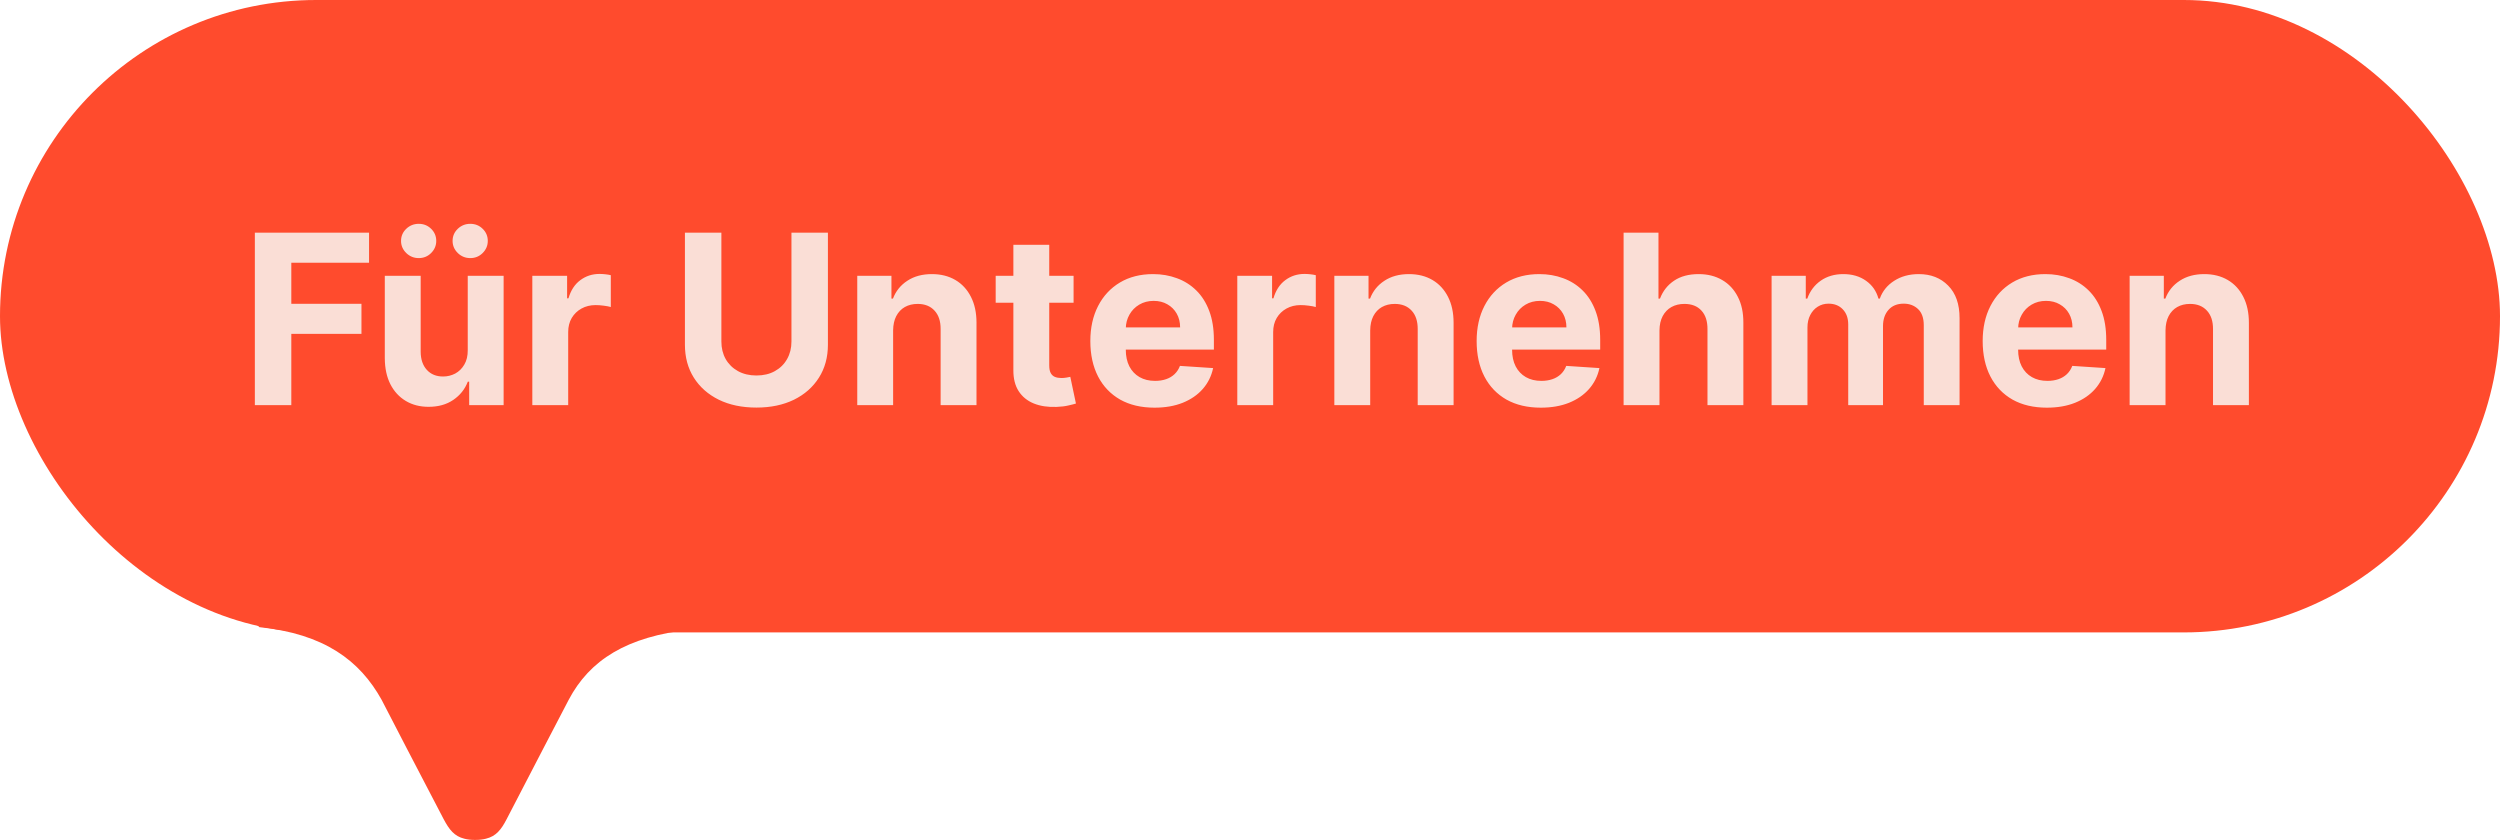
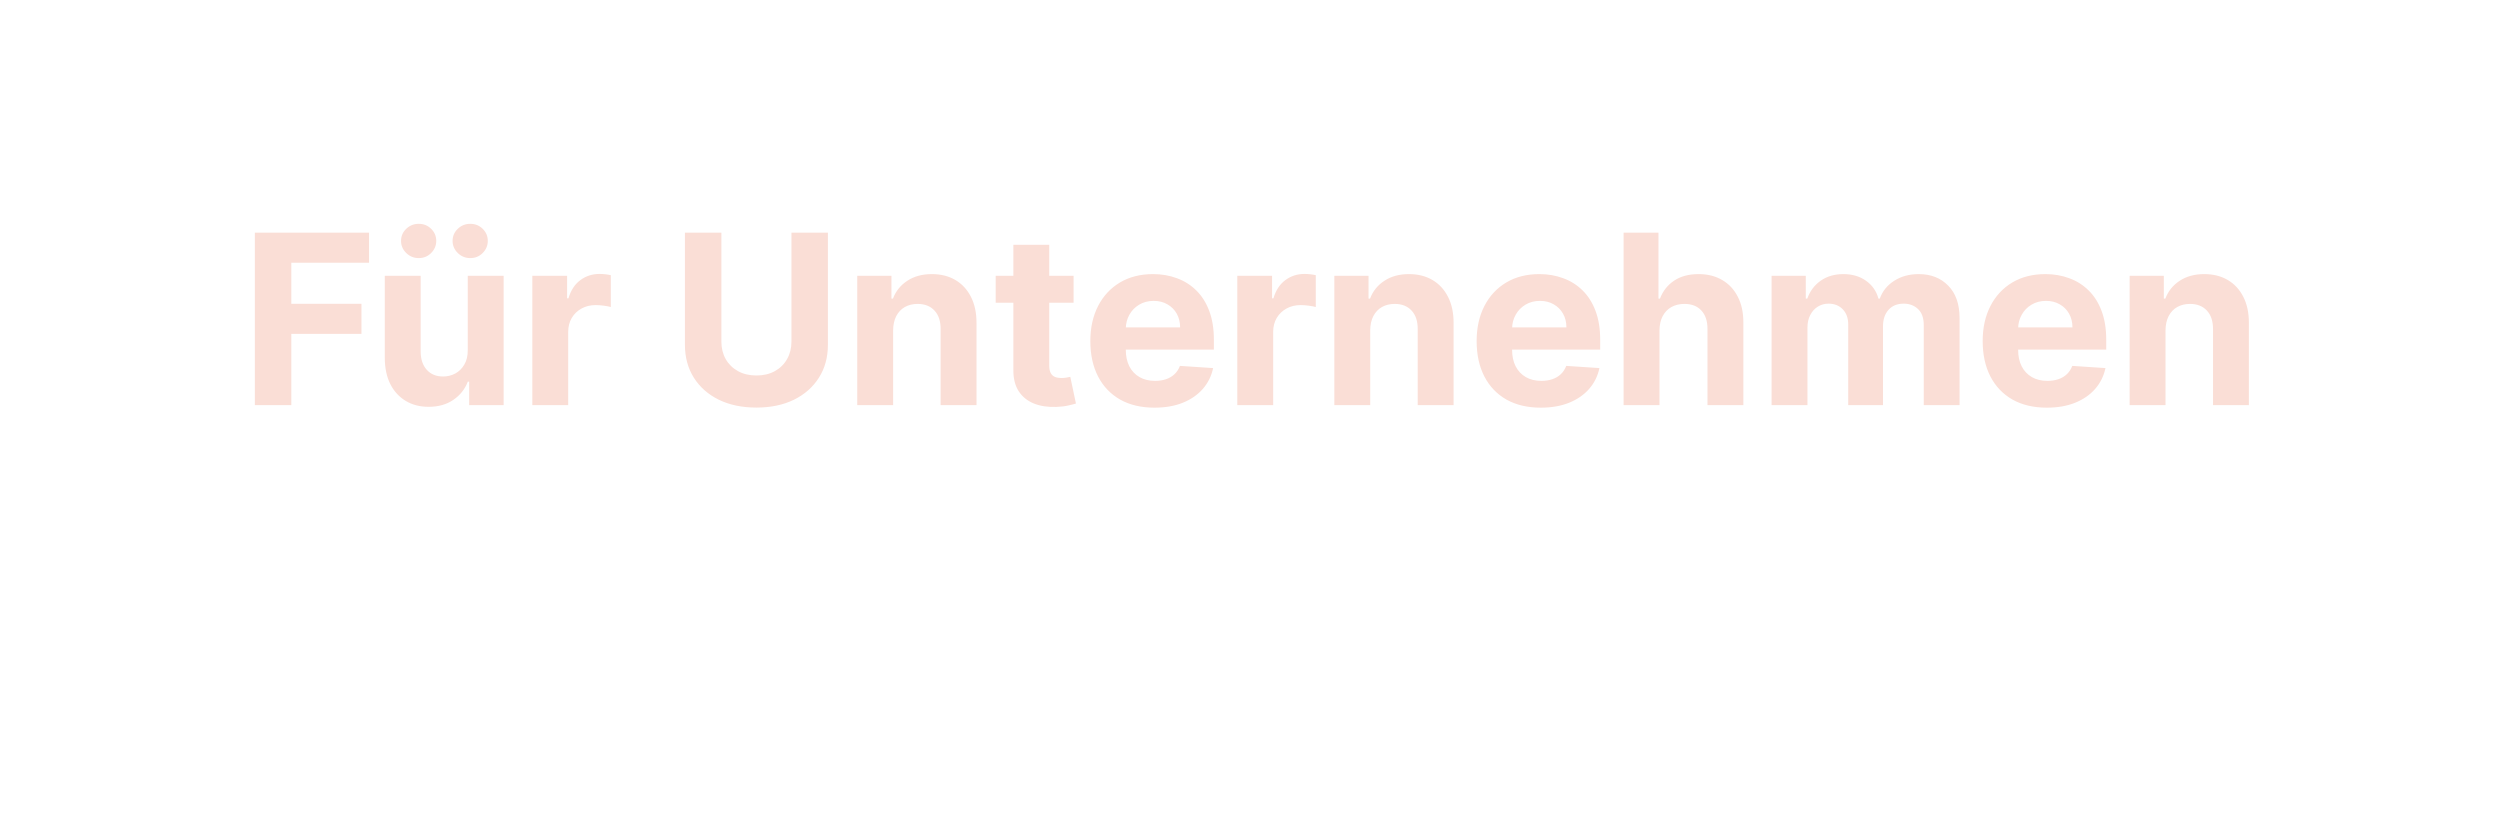
<svg xmlns="http://www.w3.org/2000/svg" width="253" height="85" viewBox="0 0 253 85" fill="none">
-   <path d="M26.229 63.442L26.233 63.466C32.816 64.144 36.409 66.84 38.62 70.821C38.62 70.821 43.26 79.798 44.897 82.896C45.463 83.964 45.978 84.629 46.99 84.876C47.31 84.96 47.663 85.002 48.051 85C48.065 85 48.075 84.997 48.085 84.997C48.099 84.997 48.109 85 48.12 85C48.508 85 48.858 84.96 49.18 84.876C50.196 84.629 50.721 83.969 51.274 82.896C52.859 79.814 57.551 70.821 57.551 70.821C59.665 66.811 63.4 64.418 69.938 63.703L69.941 63.674C99.934 45.958 -2.81 37.592 26.229 63.442Z" fill="#FF4B2D" />
-   <rect width="253" height="64" rx="32" fill="#FF4B2D" />
  <path d="M25.791 41V23.546H37.347V26.588H29.481V30.747H36.58V33.79H29.481V41H25.791ZM47.336 35.426V27.909H50.967V41H47.481V38.622H47.344C47.049 39.389 46.557 40.006 45.87 40.472C45.188 40.938 44.356 41.17 43.373 41.17C42.498 41.17 41.728 40.972 41.063 40.574C40.398 40.176 39.879 39.611 39.504 38.878C39.134 38.145 38.947 37.267 38.941 36.244V27.909H42.572V35.597C42.577 36.369 42.785 36.98 43.194 37.429C43.603 37.878 44.151 38.102 44.839 38.102C45.276 38.102 45.685 38.003 46.066 37.804C46.447 37.599 46.754 37.298 46.986 36.901C47.225 36.503 47.342 36.011 47.336 35.426ZM42.376 26.119C41.887 26.119 41.467 25.949 41.114 25.608C40.762 25.261 40.586 24.852 40.586 24.381C40.586 23.898 40.762 23.489 41.114 23.153C41.467 22.818 41.887 22.651 42.376 22.651C42.87 22.651 43.288 22.818 43.629 23.153C43.975 23.489 44.148 23.898 44.148 24.381C44.148 24.852 43.975 25.261 43.629 25.608C43.288 25.949 42.87 26.119 42.376 26.119ZM47.592 26.119C47.103 26.119 46.682 25.949 46.33 25.608C45.978 25.261 45.802 24.852 45.802 24.381C45.802 23.898 45.978 23.489 46.33 23.153C46.682 22.818 47.103 22.651 47.592 22.651C48.086 22.651 48.504 22.818 48.844 23.153C49.191 23.489 49.364 23.898 49.364 24.381C49.364 24.852 49.191 25.261 48.844 25.608C48.504 25.949 48.086 26.119 47.592 26.119ZM53.871 41V27.909H57.391V30.193H57.527C57.766 29.381 58.166 28.767 58.729 28.352C59.291 27.932 59.939 27.722 60.672 27.722C60.854 27.722 61.05 27.733 61.26 27.756C61.47 27.778 61.655 27.81 61.814 27.849V31.071C61.644 31.02 61.408 30.974 61.106 30.935C60.805 30.895 60.53 30.875 60.28 30.875C59.746 30.875 59.269 30.991 58.848 31.224C58.433 31.452 58.104 31.77 57.859 32.179C57.621 32.588 57.501 33.06 57.501 33.594V41H53.871ZM80.095 23.546H83.785V34.881C83.785 36.153 83.481 37.267 82.874 38.222C82.271 39.176 81.428 39.92 80.342 40.455C79.257 40.983 77.993 41.247 76.55 41.247C75.101 41.247 73.834 40.983 72.749 40.455C71.663 39.92 70.82 39.176 70.217 38.222C69.615 37.267 69.314 36.153 69.314 34.881V23.546H73.004V34.565C73.004 35.23 73.149 35.821 73.439 36.338C73.734 36.855 74.149 37.261 74.683 37.557C75.217 37.852 75.84 38 76.55 38C77.266 38 77.888 37.852 78.416 37.557C78.95 37.261 79.362 36.855 79.652 36.338C79.947 35.821 80.095 35.23 80.095 34.565V23.546ZM90.384 33.432V41H86.754V27.909H90.214V30.219H90.367C90.657 29.457 91.143 28.855 91.825 28.412C92.506 27.963 93.333 27.739 94.305 27.739C95.214 27.739 96.006 27.938 96.683 28.335C97.359 28.733 97.884 29.301 98.259 30.04C98.634 30.773 98.822 31.648 98.822 32.665V41H95.191V33.312C95.197 32.511 94.992 31.886 94.577 31.438C94.163 30.983 93.592 30.756 92.864 30.756C92.376 30.756 91.944 30.861 91.569 31.071C91.2 31.281 90.91 31.588 90.7 31.991C90.495 32.389 90.39 32.869 90.384 33.432ZM108.646 27.909V30.636H100.763V27.909H108.646ZM102.553 24.773H106.183V36.977C106.183 37.312 106.234 37.574 106.337 37.761C106.439 37.943 106.581 38.071 106.763 38.145C106.95 38.219 107.166 38.256 107.411 38.256C107.581 38.256 107.751 38.242 107.922 38.213C108.092 38.179 108.223 38.153 108.314 38.136L108.885 40.838C108.703 40.895 108.447 40.96 108.118 41.034C107.788 41.114 107.388 41.162 106.916 41.179C106.041 41.213 105.274 41.097 104.615 40.83C103.962 40.562 103.453 40.148 103.089 39.585C102.726 39.023 102.547 38.312 102.553 37.455V24.773ZM116.837 41.256C115.49 41.256 114.331 40.983 113.359 40.438C112.393 39.886 111.649 39.108 111.126 38.102C110.604 37.091 110.342 35.895 110.342 34.514C110.342 33.168 110.604 31.986 111.126 30.969C111.649 29.952 112.385 29.159 113.334 28.591C114.288 28.023 115.408 27.739 116.692 27.739C117.555 27.739 118.359 27.878 119.104 28.156C119.854 28.429 120.507 28.841 121.064 29.392C121.626 29.943 122.064 30.636 122.376 31.472C122.689 32.301 122.845 33.273 122.845 34.386V35.383H111.791V33.133H119.428C119.428 32.611 119.314 32.148 119.087 31.744C118.859 31.341 118.544 31.026 118.141 30.798C117.743 30.565 117.28 30.449 116.751 30.449C116.2 30.449 115.712 30.577 115.286 30.832C114.865 31.082 114.536 31.421 114.297 31.847C114.058 32.267 113.936 32.736 113.93 33.253V35.392C113.93 36.04 114.05 36.599 114.288 37.071C114.533 37.543 114.876 37.906 115.32 38.162C115.763 38.418 116.288 38.545 116.896 38.545C117.3 38.545 117.669 38.489 118.004 38.375C118.339 38.261 118.626 38.091 118.865 37.864C119.104 37.636 119.286 37.358 119.411 37.028L122.768 37.25C122.598 38.057 122.249 38.761 121.72 39.364C121.197 39.96 120.521 40.426 119.692 40.761C118.868 41.091 117.916 41.256 116.837 41.256ZM125.214 41V27.909H128.734V30.193H128.871C129.109 29.381 129.51 28.767 130.072 28.352C130.635 27.932 131.283 27.722 132.016 27.722C132.197 27.722 132.393 27.733 132.604 27.756C132.814 27.778 132.999 27.81 133.158 27.849V31.071C132.987 31.02 132.751 30.974 132.45 30.935C132.149 30.895 131.874 30.875 131.624 30.875C131.089 30.875 130.612 30.991 130.192 31.224C129.777 31.452 129.447 31.77 129.203 32.179C128.964 32.588 128.845 33.06 128.845 33.594V41H125.214ZM138.665 33.432V41H135.035V27.909H138.495V30.219H138.648C138.938 29.457 139.424 28.855 140.106 28.412C140.788 27.963 141.614 27.739 142.586 27.739C143.495 27.739 144.288 27.938 144.964 28.335C145.64 28.733 146.165 29.301 146.54 30.04C146.915 30.773 147.103 31.648 147.103 32.665V41H143.472V33.312C143.478 32.511 143.273 31.886 142.859 31.438C142.444 30.983 141.873 30.756 141.146 30.756C140.657 30.756 140.225 30.861 139.85 31.071C139.481 31.281 139.191 31.588 138.981 31.991C138.776 32.389 138.671 32.869 138.665 33.432ZM155.93 41.256C154.584 41.256 153.425 40.983 152.453 40.438C151.487 39.886 150.743 39.108 150.22 38.102C149.697 37.091 149.436 35.895 149.436 34.514C149.436 33.168 149.697 31.986 150.22 30.969C150.743 29.952 151.479 29.159 152.428 28.591C153.382 28.023 154.501 27.739 155.786 27.739C156.649 27.739 157.453 27.878 158.197 28.156C158.947 28.429 159.601 28.841 160.158 29.392C160.72 29.943 161.158 30.636 161.47 31.472C161.783 32.301 161.939 33.273 161.939 34.386V35.383H150.885V33.133H158.521C158.521 32.611 158.408 32.148 158.18 31.744C157.953 31.341 157.638 31.026 157.234 30.798C156.837 30.565 156.374 30.449 155.845 30.449C155.294 30.449 154.805 30.577 154.379 30.832C153.959 31.082 153.629 31.421 153.391 31.847C153.152 32.267 153.03 32.736 153.024 33.253V35.392C153.024 36.04 153.143 36.599 153.382 37.071C153.626 37.543 153.97 37.906 154.413 38.162C154.857 38.418 155.382 38.545 155.99 38.545C156.393 38.545 156.763 38.489 157.098 38.375C157.433 38.261 157.72 38.091 157.959 37.864C158.197 37.636 158.379 37.358 158.504 37.028L161.862 37.25C161.692 38.057 161.342 38.761 160.814 39.364C160.291 39.96 159.615 40.426 158.786 40.761C157.962 41.091 157.01 41.256 155.93 41.256ZM167.939 33.432V41H164.308V23.546H167.837V30.219H167.99C168.286 29.446 168.763 28.841 169.422 28.403C170.081 27.96 170.908 27.739 171.902 27.739C172.811 27.739 173.604 27.938 174.28 28.335C174.962 28.727 175.49 29.293 175.865 30.031C176.246 30.764 176.433 31.642 176.428 32.665V41H172.797V33.312C172.803 32.506 172.598 31.878 172.183 31.429C171.774 30.98 171.2 30.756 170.462 30.756C169.967 30.756 169.53 30.861 169.149 31.071C168.774 31.281 168.479 31.588 168.263 31.991C168.053 32.389 167.945 32.869 167.939 33.432ZM179.285 41V27.909H182.745V30.219H182.898C183.171 29.452 183.626 28.847 184.262 28.403C184.898 27.96 185.66 27.739 186.546 27.739C187.444 27.739 188.208 27.963 188.839 28.412C189.469 28.855 189.89 29.457 190.1 30.219H190.237C190.504 29.469 190.987 28.869 191.685 28.421C192.39 27.966 193.222 27.739 194.183 27.739C195.404 27.739 196.396 28.128 197.157 28.906C197.924 29.679 198.308 30.776 198.308 32.196V41H194.685V32.912C194.685 32.185 194.492 31.639 194.106 31.276C193.719 30.912 193.237 30.73 192.657 30.73C191.998 30.73 191.484 30.94 191.114 31.361C190.745 31.776 190.56 32.324 190.56 33.006V41H187.04V32.835C187.04 32.193 186.856 31.682 186.487 31.301C186.123 30.921 185.643 30.73 185.046 30.73C184.643 30.73 184.279 30.832 183.955 31.037C183.637 31.236 183.384 31.517 183.197 31.881C183.009 32.239 182.915 32.659 182.915 33.142V41H179.285ZM207.141 41.256C205.795 41.256 204.636 40.983 203.664 40.438C202.698 39.886 201.954 39.108 201.431 38.102C200.908 37.091 200.647 35.895 200.647 34.514C200.647 33.168 200.908 31.986 201.431 30.969C201.954 29.952 202.69 29.159 203.638 28.591C204.593 28.023 205.712 27.739 206.996 27.739C207.86 27.739 208.664 27.878 209.408 28.156C210.158 28.429 210.812 28.841 211.369 29.392C211.931 29.943 212.369 30.636 212.681 31.472C212.994 32.301 213.15 33.273 213.15 34.386V35.383H202.096V33.133H209.732C209.732 32.611 209.619 32.148 209.391 31.744C209.164 31.341 208.849 31.026 208.445 30.798C208.048 30.565 207.585 30.449 207.056 30.449C206.505 30.449 206.016 30.577 205.59 30.832C205.17 31.082 204.84 31.421 204.602 31.847C204.363 32.267 204.241 32.736 204.235 33.253V35.392C204.235 36.04 204.354 36.599 204.593 37.071C204.837 37.543 205.181 37.906 205.624 38.162C206.067 38.418 206.593 38.545 207.201 38.545C207.604 38.545 207.974 38.489 208.309 38.375C208.644 38.261 208.931 38.091 209.17 37.864C209.408 37.636 209.59 37.358 209.715 37.028L213.073 37.25C212.903 38.057 212.553 38.761 212.025 39.364C211.502 39.96 210.826 40.426 209.996 40.761C209.173 41.091 208.221 41.256 207.141 41.256ZM219.15 33.432V41H215.519V27.909H218.979V30.219H219.133C219.423 29.457 219.908 28.855 220.59 28.412C221.272 27.963 222.099 27.739 223.07 27.739C223.979 27.739 224.772 27.938 225.448 28.335C226.124 28.733 226.65 29.301 227.025 30.04C227.4 30.773 227.587 31.648 227.587 32.665V41H223.957V33.312C223.962 32.511 223.758 31.886 223.343 31.438C222.928 30.983 222.357 30.756 221.63 30.756C221.141 30.756 220.71 30.861 220.335 31.071C219.965 31.281 219.675 31.588 219.465 31.991C219.261 32.389 219.156 32.869 219.15 33.432Z" fill="#FADED6" />
</svg>